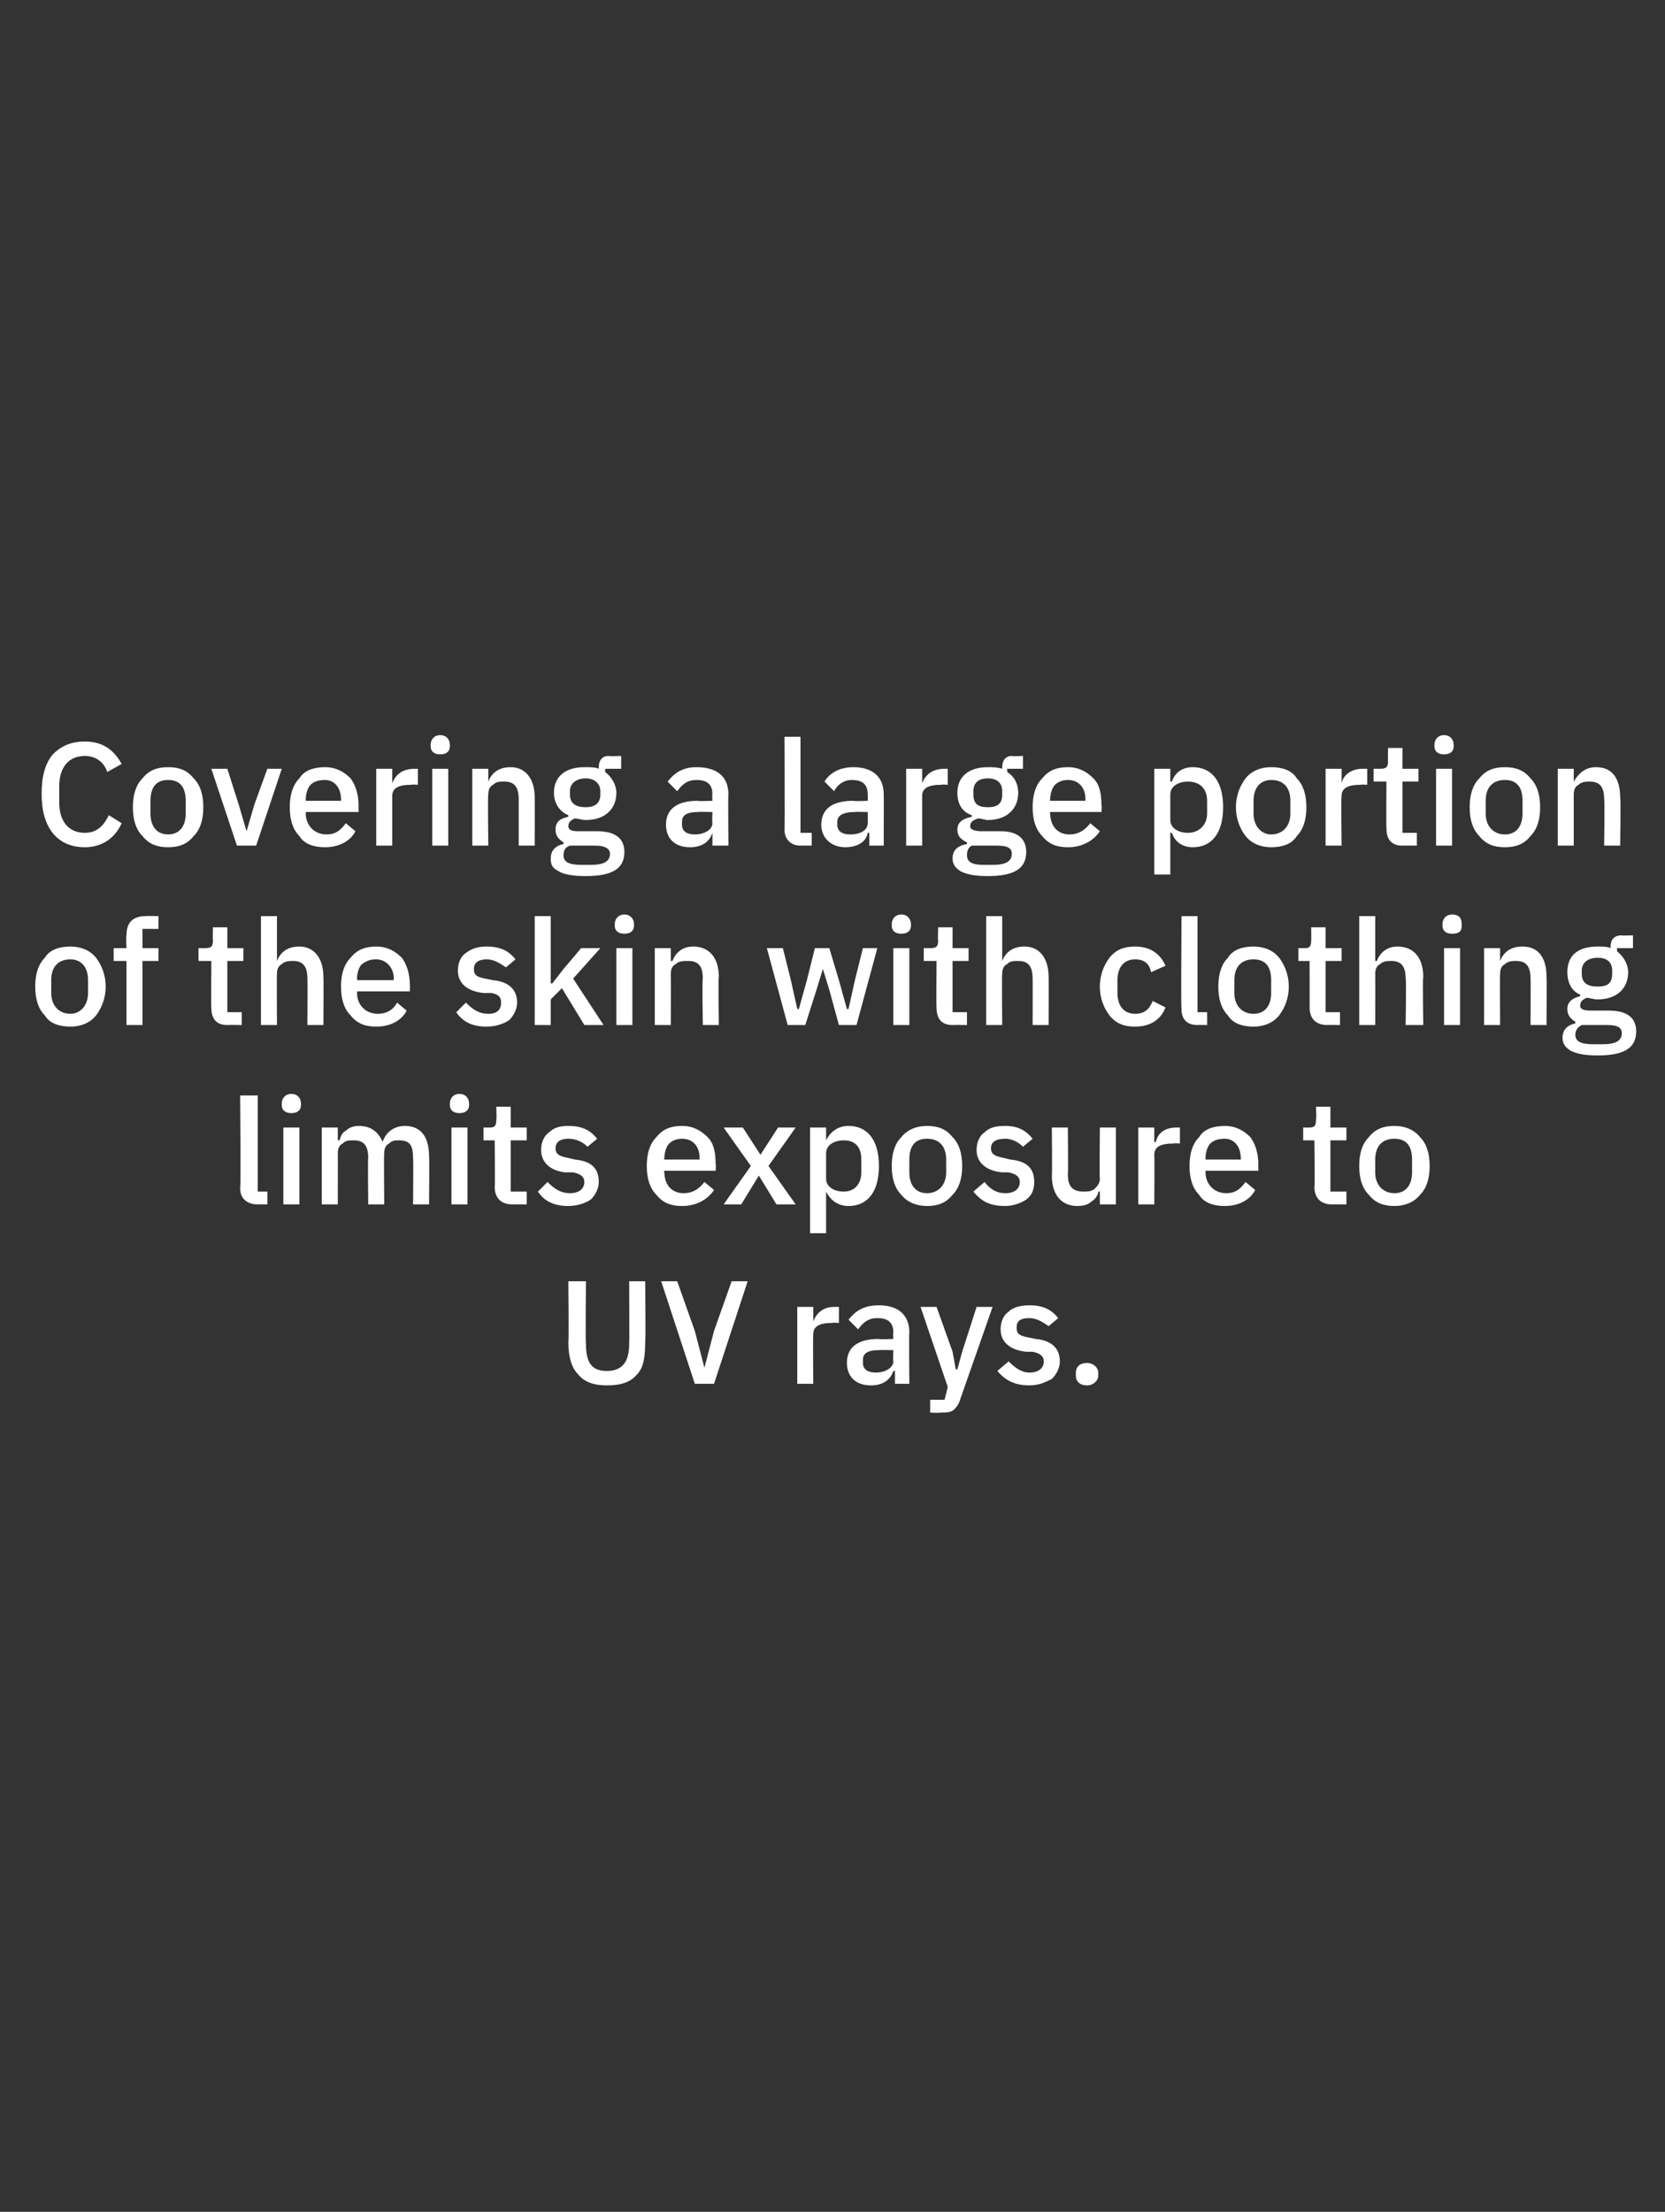
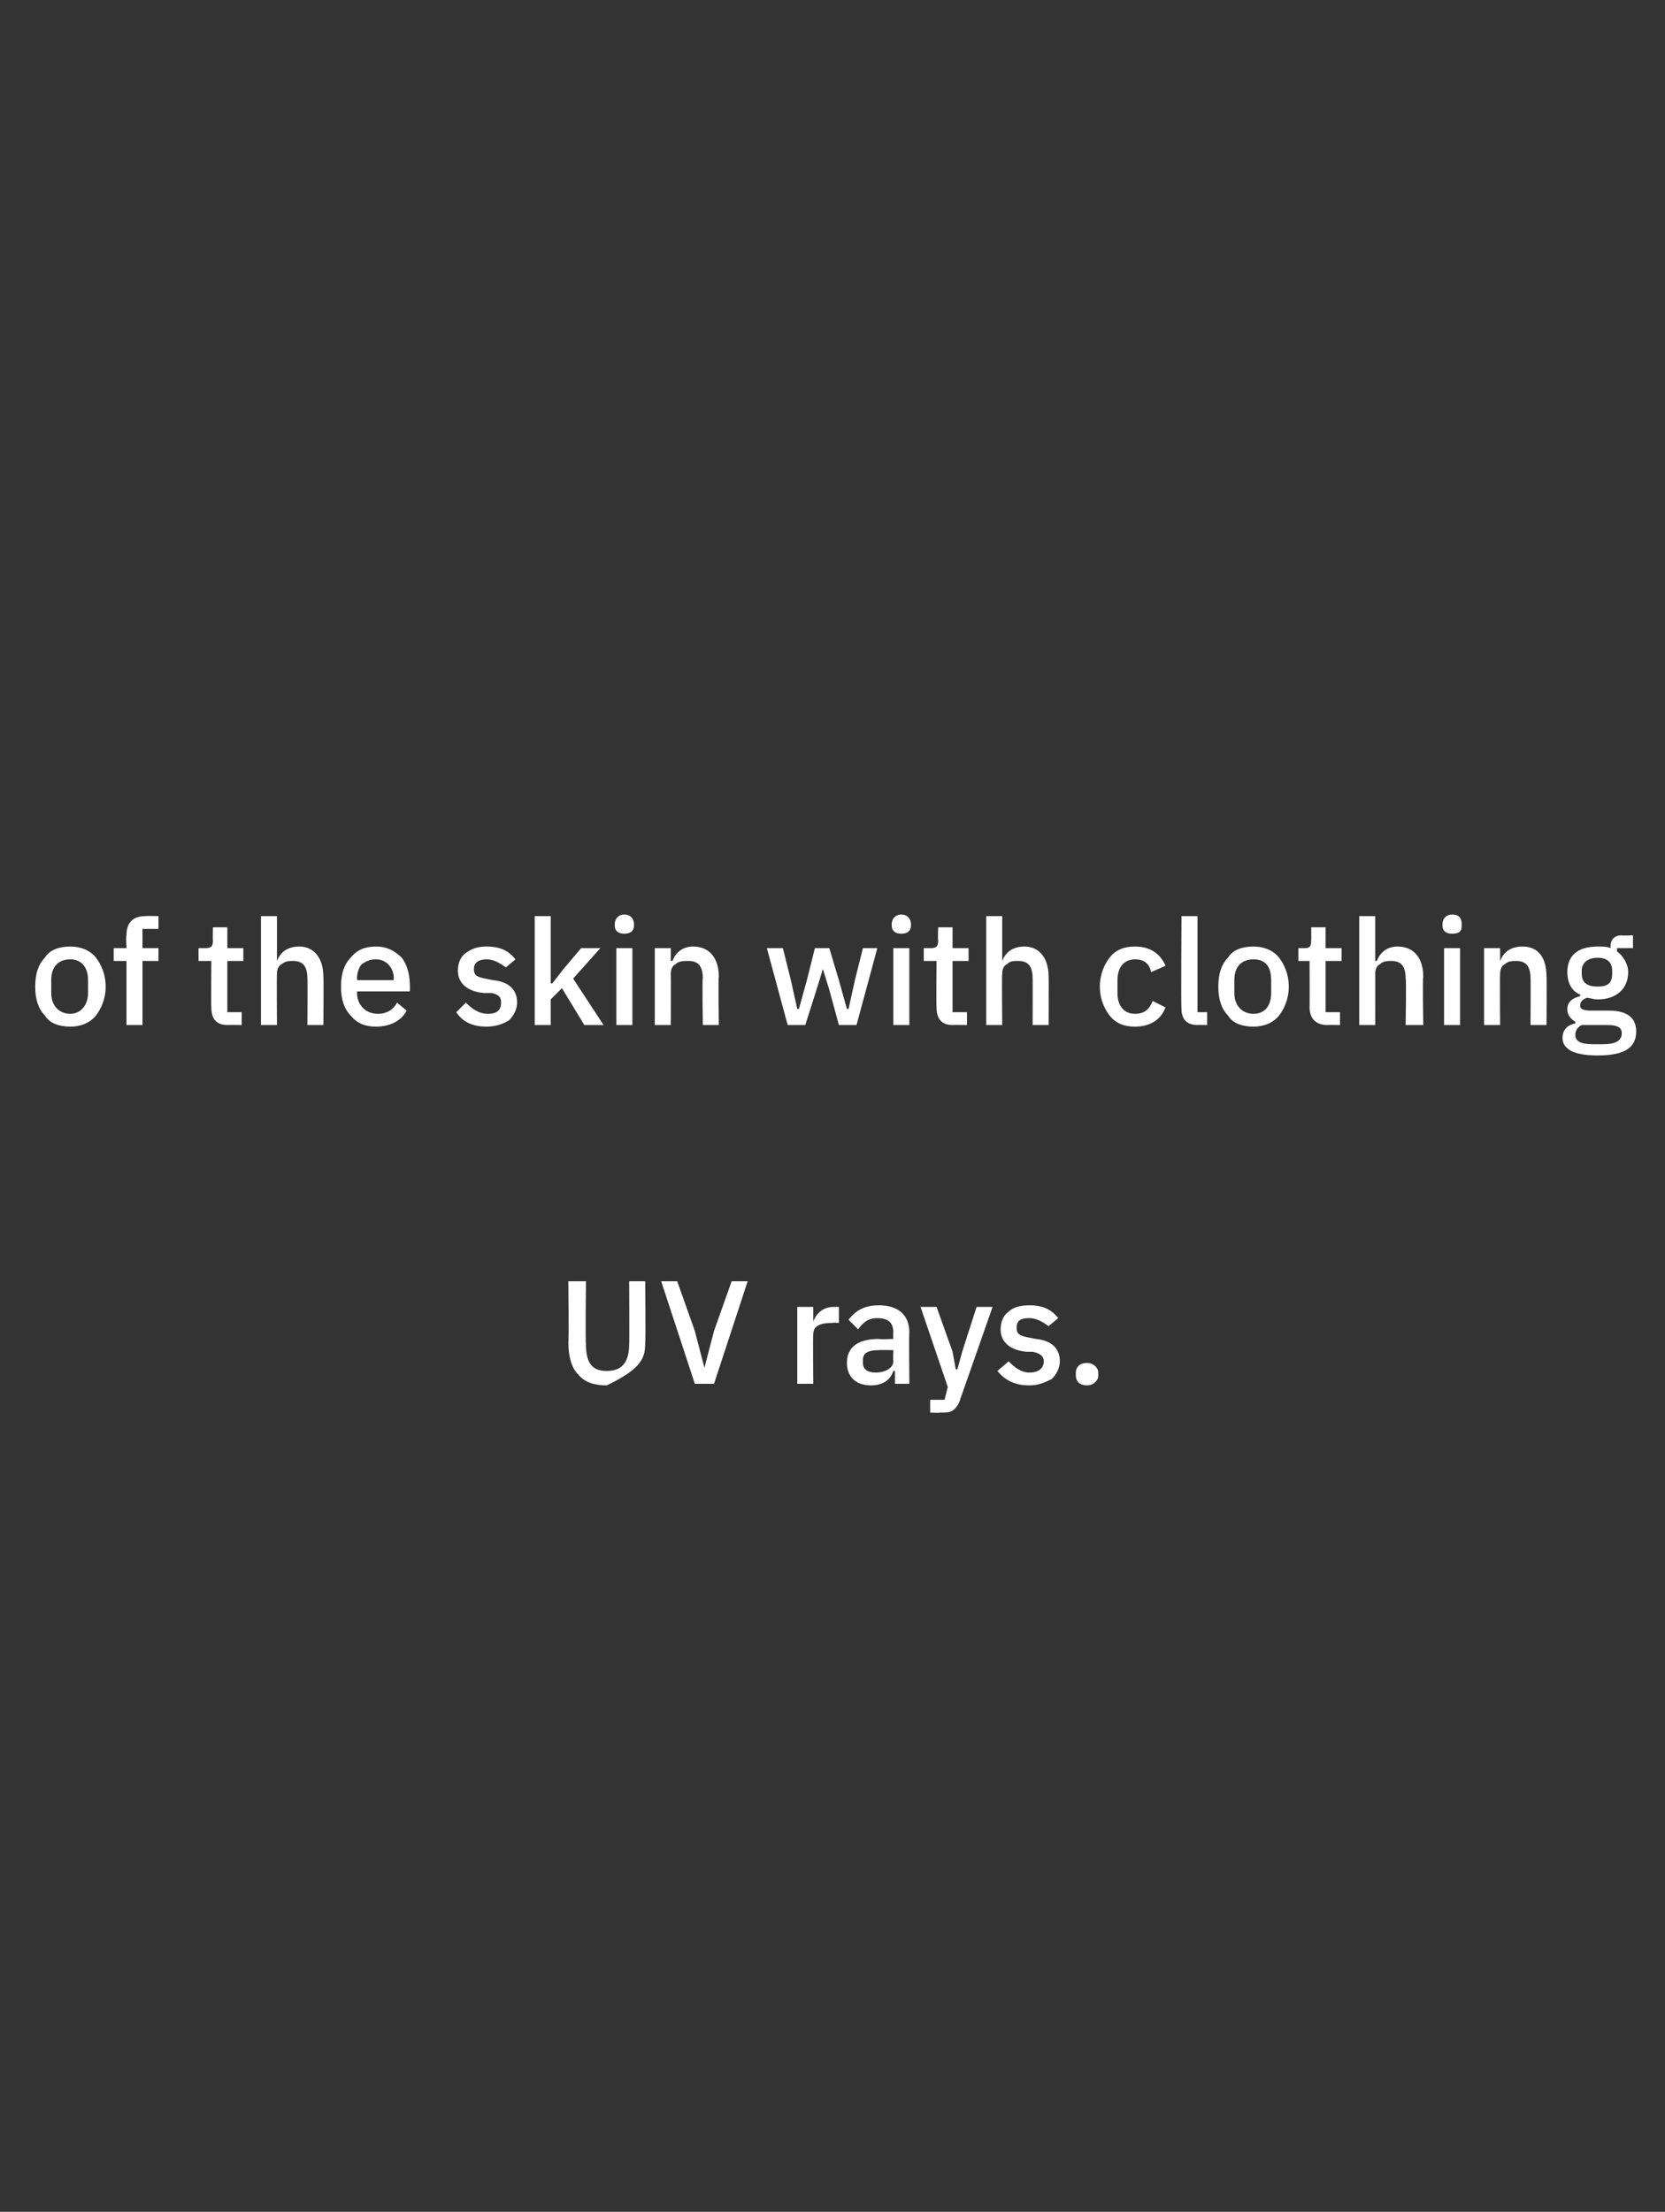
<svg xmlns="http://www.w3.org/2000/svg" version="1.1" width="104px" height="138.1px" viewBox="0 0 104 138.1">
  <rect x="0" y="0" width="104" height="138.1" fill="#333333" stroke="none" />
  <desc>Covering a large portion of the skin with clothing limits exposure to UV rays.</desc>
  <defs />
  <g id="Polygon193156">
-     <path d="M 35.5 80 C 35.5 80 35.54 83.76 35.5 83.8 C 35.5 84.7 35.7 85.4 36.1 85.8 C 36.5 86.3 37.1 86.5 37.9 86.5 C 38.8 86.5 39.4 86.3 39.8 85.8 C 40.2 85.4 40.3 84.7 40.3 83.8 C 40.34 83.76 40.3 80 40.3 80 L 39.3 80 C 39.3 80 39.32 83.92 39.3 83.9 C 39.3 85 38.9 85.6 37.9 85.6 C 36.9 85.6 36.6 85 36.6 83.9 C 36.56 83.92 36.6 80 36.6 80 L 35.5 80 Z M 44.6 86.4 L 46.7 80 L 45.7 80 L 44.6 83.1 L 44 85.4 L 44 85.4 L 43.4 83.1 L 42.3 80 L 41.3 80 L 43.4 86.4 L 44.6 86.4 Z M 50.8 86.4 C 50.8 86.4 50.77 83.33 50.8 83.3 C 50.8 82.8 51.2 82.6 52 82.6 C 52 82.57 52.4 82.6 52.4 82.6 L 52.4 81.6 C 52.4 81.6 52.13 81.6 52.1 81.6 C 51.4 81.6 51 82 50.8 82.5 C 50.81 82.52 50.8 82.5 50.8 82.5 L 50.8 81.6 L 49.8 81.6 L 49.8 86.4 L 50.8 86.4 Z M 56.8 83.2 C 56.77 83.17 56.8 86.4 56.8 86.4 L 55.9 86.4 L 55.9 85.6 C 55.9 85.6 55.81 85.59 55.8 85.6 C 55.6 86.2 55.1 86.5 54.4 86.5 C 53.4 86.5 52.9 85.9 52.9 85.1 C 52.9 84.1 53.6 83.6 54.9 83.6 C 54.91 83.64 55.8 83.6 55.8 83.6 C 55.8 83.6 55.77 83.23 55.8 83.2 C 55.8 82.6 55.5 82.3 54.8 82.3 C 54.2 82.3 53.9 82.6 53.6 83 C 53.6 83 53 82.4 53 82.4 C 53.4 81.9 53.9 81.5 54.9 81.5 C 56.1 81.5 56.8 82.1 56.8 83.2 Z M 55.8 84.3 C 55.8 84.3 54.93 84.28 54.9 84.3 C 54.2 84.3 53.9 84.5 53.9 84.9 C 53.9 84.9 53.9 85.1 53.9 85.1 C 53.9 85.5 54.2 85.7 54.7 85.7 C 55.3 85.7 55.8 85.4 55.8 85 C 55.77 84.97 55.8 84.3 55.8 84.3 Z M 60.1 84.4 L 59.8 85.5 L 59.7 85.5 L 59.5 84.4 L 58.5 81.6 L 57.5 81.6 L 59.2 86.6 L 59 87.4 L 58.1 87.4 L 58.1 88.2 C 58.1 88.2 58.73 88.23 58.7 88.2 C 59.1 88.2 59.4 88.2 59.6 88 C 59.7 87.9 59.9 87.7 60 87.3 C 59.99 87.34 62 81.6 62 81.6 L 61 81.6 L 60.1 84.4 Z M 65.7 86.1 C 66 85.8 66.2 85.4 66.2 85 C 66.2 84.2 65.7 83.7 64.7 83.6 C 64.7 83.6 64.2 83.5 64.2 83.5 C 63.7 83.4 63.5 83.3 63.5 82.9 C 63.5 82.5 63.7 82.3 64.3 82.3 C 64.8 82.3 65.2 82.6 65.5 82.8 C 65.5 82.8 66.1 82.3 66.1 82.3 C 65.7 81.8 65.2 81.5 64.3 81.5 C 63.8 81.5 63.3 81.6 63 81.9 C 62.7 82.1 62.5 82.5 62.5 83 C 62.5 83.8 63.1 84.3 64.1 84.4 C 64.1 84.4 64.5 84.4 64.5 84.4 C 65 84.5 65.2 84.7 65.2 85 C 65.2 85.4 64.9 85.7 64.3 85.7 C 63.8 85.7 63.4 85.4 63 85 C 63 85 62.3 85.6 62.3 85.6 C 62.8 86.2 63.4 86.5 64.3 86.5 C 64.9 86.5 65.3 86.3 65.7 86.1 Z M 68.6 85.9 C 68.6 85.9 68.6 85.7 68.6 85.7 C 68.6 85.4 68.3 85.1 67.9 85.1 C 67.4 85.1 67.2 85.4 67.2 85.7 C 67.2 85.7 67.2 85.9 67.2 85.9 C 67.2 86.2 67.4 86.5 67.9 86.5 C 68.3 86.5 68.6 86.2 68.6 85.9 Z " stroke="none" fill="#fff" />
+     <path d="M 35.5 80 C 35.5 80 35.54 83.76 35.5 83.8 C 35.5 84.7 35.7 85.4 36.1 85.8 C 36.5 86.3 37.1 86.5 37.9 86.5 C 40.2 85.4 40.3 84.7 40.3 83.8 C 40.34 83.76 40.3 80 40.3 80 L 39.3 80 C 39.3 80 39.32 83.92 39.3 83.9 C 39.3 85 38.9 85.6 37.9 85.6 C 36.9 85.6 36.6 85 36.6 83.9 C 36.56 83.92 36.6 80 36.6 80 L 35.5 80 Z M 44.6 86.4 L 46.7 80 L 45.7 80 L 44.6 83.1 L 44 85.4 L 44 85.4 L 43.4 83.1 L 42.3 80 L 41.3 80 L 43.4 86.4 L 44.6 86.4 Z M 50.8 86.4 C 50.8 86.4 50.77 83.33 50.8 83.3 C 50.8 82.8 51.2 82.6 52 82.6 C 52 82.57 52.4 82.6 52.4 82.6 L 52.4 81.6 C 52.4 81.6 52.13 81.6 52.1 81.6 C 51.4 81.6 51 82 50.8 82.5 C 50.81 82.52 50.8 82.5 50.8 82.5 L 50.8 81.6 L 49.8 81.6 L 49.8 86.4 L 50.8 86.4 Z M 56.8 83.2 C 56.77 83.17 56.8 86.4 56.8 86.4 L 55.9 86.4 L 55.9 85.6 C 55.9 85.6 55.81 85.59 55.8 85.6 C 55.6 86.2 55.1 86.5 54.4 86.5 C 53.4 86.5 52.9 85.9 52.9 85.1 C 52.9 84.1 53.6 83.6 54.9 83.6 C 54.91 83.64 55.8 83.6 55.8 83.6 C 55.8 83.6 55.77 83.23 55.8 83.2 C 55.8 82.6 55.5 82.3 54.8 82.3 C 54.2 82.3 53.9 82.6 53.6 83 C 53.6 83 53 82.4 53 82.4 C 53.4 81.9 53.9 81.5 54.9 81.5 C 56.1 81.5 56.8 82.1 56.8 83.2 Z M 55.8 84.3 C 55.8 84.3 54.93 84.28 54.9 84.3 C 54.2 84.3 53.9 84.5 53.9 84.9 C 53.9 84.9 53.9 85.1 53.9 85.1 C 53.9 85.5 54.2 85.7 54.7 85.7 C 55.3 85.7 55.8 85.4 55.8 85 C 55.77 84.97 55.8 84.3 55.8 84.3 Z M 60.1 84.4 L 59.8 85.5 L 59.7 85.5 L 59.5 84.4 L 58.5 81.6 L 57.5 81.6 L 59.2 86.6 L 59 87.4 L 58.1 87.4 L 58.1 88.2 C 58.1 88.2 58.73 88.23 58.7 88.2 C 59.1 88.2 59.4 88.2 59.6 88 C 59.7 87.9 59.9 87.7 60 87.3 C 59.99 87.34 62 81.6 62 81.6 L 61 81.6 L 60.1 84.4 Z M 65.7 86.1 C 66 85.8 66.2 85.4 66.2 85 C 66.2 84.2 65.7 83.7 64.7 83.6 C 64.7 83.6 64.2 83.5 64.2 83.5 C 63.7 83.4 63.5 83.3 63.5 82.9 C 63.5 82.5 63.7 82.3 64.3 82.3 C 64.8 82.3 65.2 82.6 65.5 82.8 C 65.5 82.8 66.1 82.3 66.1 82.3 C 65.7 81.8 65.2 81.5 64.3 81.5 C 63.8 81.5 63.3 81.6 63 81.9 C 62.7 82.1 62.5 82.5 62.5 83 C 62.5 83.8 63.1 84.3 64.1 84.4 C 64.1 84.4 64.5 84.4 64.5 84.4 C 65 84.5 65.2 84.7 65.2 85 C 65.2 85.4 64.9 85.7 64.3 85.7 C 63.8 85.7 63.4 85.4 63 85 C 63 85 62.3 85.6 62.3 85.6 C 62.8 86.2 63.4 86.5 64.3 86.5 C 64.9 86.5 65.3 86.3 65.7 86.1 Z M 68.6 85.9 C 68.6 85.9 68.6 85.7 68.6 85.7 C 68.6 85.4 68.3 85.1 67.9 85.1 C 67.4 85.1 67.2 85.4 67.2 85.7 C 67.2 85.7 67.2 85.9 67.2 85.9 C 67.2 86.2 67.4 86.5 67.9 86.5 C 68.3 86.5 68.6 86.2 68.6 85.9 Z " stroke="none" fill="#fff" />
  </g>
  <g id="Polygon193155">
-     <path d="M 16.7 75.2 L 16.7 74.4 L 16.1 74.4 L 16.1 68.4 L 15 68.4 C 15 68.4 15.05 74.19 15 74.2 C 15 74.8 15.4 75.2 16.1 75.2 C 16.07 75.19 16.7 75.2 16.7 75.2 Z M 18.8 69 C 18.8 69 18.8 68.9 18.8 68.9 C 18.8 68.6 18.6 68.3 18.2 68.3 C 17.8 68.3 17.6 68.6 17.6 68.9 C 17.6 68.9 17.6 69 17.6 69 C 17.6 69.3 17.8 69.5 18.2 69.5 C 18.6 69.5 18.8 69.3 18.8 69 Z M 17.7 75.2 L 18.7 75.2 L 18.7 70.4 L 17.7 70.4 L 17.7 75.2 Z M 21.1 75.2 C 21.1 75.2 21.11 71.98 21.1 72 C 21.1 71.7 21.2 71.5 21.4 71.4 C 21.6 71.2 21.8 71.2 22.1 71.2 C 22.7 71.2 23 71.5 23 72.3 C 22.97 72.27 23 75.2 23 75.2 L 24 75.2 C 24 75.2 23.97 71.98 24 72 C 24 71.7 24.1 71.5 24.3 71.4 C 24.5 71.2 24.7 71.2 24.9 71.2 C 25.6 71.2 25.8 71.5 25.8 72.3 C 25.83 72.27 25.8 75.2 25.8 75.2 L 26.8 75.2 C 26.8 75.2 26.83 72.15 26.8 72.2 C 26.8 71 26.3 70.3 25.3 70.3 C 24.6 70.3 24.1 70.7 23.9 71.3 C 23.9 71.3 23.9 71.3 23.9 71.3 C 23.6 70.6 23.1 70.3 22.4 70.3 C 22.1 70.3 21.8 70.4 21.6 70.6 C 21.4 70.7 21.3 70.9 21.2 71.2 C 21.16 71.2 21.1 71.2 21.1 71.2 L 21.1 70.4 L 20.1 70.4 L 20.1 75.2 L 21.1 75.2 Z M 29.3 69 C 29.3 69 29.3 68.9 29.3 68.9 C 29.3 68.6 29.1 68.3 28.7 68.3 C 28.3 68.3 28.1 68.6 28.1 68.9 C 28.1 68.9 28.1 69 28.1 69 C 28.1 69.3 28.3 69.5 28.7 69.5 C 29.1 69.5 29.3 69.3 29.3 69 Z M 28.2 75.2 L 29.2 75.2 L 29.2 70.4 L 28.2 70.4 L 28.2 75.2 Z M 32.9 75.2 L 32.9 74.4 L 31.9 74.4 L 31.9 71.2 L 32.9 71.2 L 32.9 70.4 L 31.9 70.4 L 31.9 69.1 L 31 69.1 C 31 69.1 31.03 69.93 31 69.9 C 31 70.3 30.9 70.4 30.6 70.4 C 30.59 70.4 30.2 70.4 30.2 70.4 L 30.2 71.2 L 30.9 71.2 C 30.9 71.2 30.93 74.15 30.9 74.1 C 30.9 74.8 31.3 75.2 32 75.2 C 31.99 75.19 32.9 75.2 32.9 75.2 Z M 36.9 74.9 C 37.2 74.6 37.4 74.2 37.4 73.8 C 37.4 73 37 72.5 35.9 72.4 C 35.9 72.4 35.5 72.3 35.5 72.3 C 35 72.2 34.7 72.1 34.7 71.7 C 34.7 71.3 35 71.1 35.5 71.1 C 36.1 71.1 36.5 71.4 36.7 71.6 C 36.7 71.6 37.3 71.1 37.3 71.1 C 36.9 70.6 36.4 70.3 35.5 70.3 C 35 70.3 34.6 70.4 34.3 70.7 C 34 70.9 33.8 71.3 33.8 71.8 C 33.8 72.6 34.4 73.1 35.3 73.2 C 35.3 73.2 35.8 73.2 35.8 73.2 C 36.3 73.3 36.5 73.5 36.5 73.8 C 36.5 74.2 36.2 74.5 35.6 74.5 C 35 74.5 34.6 74.2 34.2 73.8 C 34.2 73.8 33.6 74.4 33.6 74.4 C 34 75 34.6 75.3 35.5 75.3 C 36.1 75.3 36.6 75.1 36.9 74.9 Z M 44.6 74.3 C 44.6 74.3 44 73.8 44 73.8 C 43.7 74.2 43.3 74.5 42.7 74.5 C 41.9 74.5 41.5 73.9 41.5 73.2 C 41.45 73.21 41.5 73.1 41.5 73.1 L 44.7 73.1 C 44.7 73.1 44.74 72.68 44.7 72.7 C 44.7 72 44.6 71.4 44.2 71 C 43.8 70.6 43.3 70.3 42.6 70.3 C 41.9 70.3 41.4 70.5 41 71 C 40.6 71.4 40.4 72 40.4 72.8 C 40.4 73.6 40.6 74.2 41 74.6 C 41.4 75.1 41.9 75.3 42.6 75.3 C 43.5 75.3 44.2 74.9 44.6 74.3 Z M 43.7 72.3 C 43.68 72.3 43.7 72.4 43.7 72.4 L 41.5 72.4 C 41.5 72.4 41.45 72.33 41.5 72.3 C 41.5 72 41.6 71.6 41.8 71.4 C 42 71.2 42.3 71.1 42.6 71.1 C 43.3 71.1 43.7 71.6 43.7 72.3 Z M 46.3 75.2 L 47.4 73.4 L 47.4 73.4 L 48.5 75.2 L 49.7 75.2 L 48 72.8 L 49.7 70.4 L 48.6 70.4 L 47.5 72.1 L 47.5 72.1 L 46.4 70.4 L 45.2 70.4 L 46.9 72.8 L 45.2 75.2 L 46.3 75.2 Z M 50.6 77 L 51.6 77 L 51.6 74.4 C 51.6 74.4 51.65 74.4 51.6 74.4 C 51.9 75 52.4 75.3 53 75.3 C 54.2 75.3 54.9 74.4 54.9 72.8 C 54.9 71.2 54.2 70.3 53 70.3 C 52.4 70.3 51.9 70.6 51.6 71.2 C 51.65 71.2 51.6 71.2 51.6 71.2 L 51.6 70.4 L 50.6 70.4 L 50.6 77 Z M 51.6 73.6 C 51.6 73.6 51.6 72 51.6 72 C 51.6 71.5 52.1 71.2 52.7 71.2 C 53.4 71.2 53.8 71.6 53.8 72.4 C 53.8 72.4 53.8 73.2 53.8 73.2 C 53.8 73.9 53.4 74.4 52.7 74.4 C 52.1 74.4 51.6 74.1 51.6 73.6 Z M 59.5 74.6 C 59.9 74.2 60.1 73.6 60.1 72.8 C 60.1 72 59.9 71.4 59.5 71 C 59.1 70.5 58.6 70.3 57.9 70.3 C 57.3 70.3 56.7 70.5 56.3 71 C 55.9 71.4 55.7 72 55.7 72.8 C 55.7 73.6 55.9 74.2 56.3 74.6 C 56.7 75.1 57.3 75.3 57.9 75.3 C 58.6 75.3 59.1 75.1 59.5 74.6 Z M 56.8 73.2 C 56.8 73.2 56.8 72.4 56.8 72.4 C 56.8 71.5 57.2 71.1 57.9 71.1 C 58.6 71.1 59.1 71.5 59.1 72.4 C 59.1 72.4 59.1 73.2 59.1 73.2 C 59.1 74 58.6 74.5 57.9 74.5 C 57.2 74.5 56.8 74 56.8 73.2 Z M 64.1 74.9 C 64.5 74.6 64.6 74.2 64.6 73.8 C 64.6 73 64.2 72.5 63.1 72.4 C 63.1 72.4 62.7 72.3 62.7 72.3 C 62.2 72.2 61.9 72.1 61.9 71.7 C 61.9 71.3 62.2 71.1 62.8 71.1 C 63.3 71.1 63.7 71.4 63.9 71.6 C 63.9 71.6 64.5 71.1 64.5 71.1 C 64.1 70.6 63.6 70.3 62.8 70.3 C 62.2 70.3 61.8 70.4 61.5 70.7 C 61.2 70.9 61 71.3 61 71.8 C 61 72.6 61.6 73.1 62.6 73.2 C 62.6 73.2 63 73.2 63 73.2 C 63.5 73.3 63.7 73.5 63.7 73.8 C 63.7 74.2 63.4 74.5 62.8 74.5 C 62.2 74.5 61.8 74.2 61.5 73.8 C 61.5 73.8 60.8 74.4 60.8 74.4 C 61.3 75 61.8 75.3 62.8 75.3 C 63.3 75.3 63.8 75.1 64.1 74.9 Z M 68.7 75.2 L 69.7 75.2 L 69.7 70.4 L 68.7 70.4 C 68.7 70.4 68.67 73.61 68.7 73.6 C 68.7 73.9 68.5 74.1 68.4 74.2 C 68.2 74.4 67.9 74.4 67.7 74.4 C 67 74.4 66.7 74.1 66.7 73.3 C 66.73 73.32 66.7 70.4 66.7 70.4 L 65.7 70.4 C 65.7 70.4 65.73 73.45 65.7 73.4 C 65.7 74.6 66.3 75.3 67.3 75.3 C 67.7 75.3 68 75.2 68.2 75 C 68.4 74.9 68.6 74.6 68.6 74.4 C 68.64 74.4 68.7 74.4 68.7 74.4 L 68.7 75.2 Z M 72.1 75.2 C 72.1 75.2 72.12 72.13 72.1 72.1 C 72.1 71.6 72.5 71.4 73.3 71.4 C 73.35 71.37 73.7 71.4 73.7 71.4 L 73.7 70.4 C 73.7 70.4 73.48 70.4 73.5 70.4 C 72.7 70.4 72.3 70.8 72.2 71.3 C 72.16 71.32 72.1 71.3 72.1 71.3 L 72.1 70.4 L 71.1 70.4 L 71.1 75.2 L 72.1 75.2 Z M 78.4 74.3 C 78.4 74.3 77.8 73.8 77.8 73.8 C 77.5 74.2 77.2 74.5 76.6 74.5 C 75.8 74.5 75.3 73.9 75.3 73.2 C 75.31 73.21 75.3 73.1 75.3 73.1 L 78.6 73.1 C 78.6 73.1 78.59 72.68 78.6 72.7 C 78.6 72 78.4 71.4 78.1 71 C 77.7 70.6 77.2 70.3 76.5 70.3 C 75.8 70.3 75.2 70.5 74.9 71 C 74.5 71.4 74.3 72 74.3 72.8 C 74.3 73.6 74.5 74.2 74.9 74.6 C 75.2 75.1 75.8 75.3 76.5 75.3 C 77.4 75.3 78.1 74.9 78.4 74.3 Z M 77.5 72.3 C 77.53 72.3 77.5 72.4 77.5 72.4 L 75.3 72.4 C 75.3 72.4 75.31 72.33 75.3 72.3 C 75.3 72 75.4 71.6 75.6 71.4 C 75.8 71.2 76.1 71.1 76.5 71.1 C 77.1 71.1 77.5 71.6 77.5 72.3 Z M 84.1 75.2 L 84.1 74.4 L 83.1 74.4 L 83.1 71.2 L 84.1 71.2 L 84.1 70.4 L 83.1 70.4 L 83.1 69.1 L 82.2 69.1 C 82.2 69.1 82.24 69.93 82.2 69.9 C 82.2 70.3 82.1 70.4 81.8 70.4 C 81.8 70.4 81.4 70.4 81.4 70.4 L 81.4 71.2 L 82.1 71.2 C 82.1 71.2 82.14 74.15 82.1 74.1 C 82.1 74.8 82.5 75.2 83.2 75.2 C 83.2 75.19 84.1 75.2 84.1 75.2 Z M 88.7 74.6 C 89.1 74.2 89.3 73.6 89.3 72.8 C 89.3 72 89.1 71.4 88.7 71 C 88.3 70.5 87.7 70.3 87.1 70.3 C 86.4 70.3 85.9 70.5 85.5 71 C 85.1 71.4 84.9 72 84.9 72.8 C 84.9 73.6 85.1 74.2 85.5 74.6 C 85.9 75.1 86.4 75.3 87.1 75.3 C 87.7 75.3 88.3 75.1 88.7 74.6 Z M 85.9 73.2 C 85.9 73.2 85.9 72.4 85.9 72.4 C 85.9 71.5 86.4 71.1 87.1 71.1 C 87.8 71.1 88.2 71.5 88.2 72.4 C 88.2 72.4 88.2 73.2 88.2 73.2 C 88.2 74 87.8 74.5 87.1 74.5 C 86.4 74.5 85.9 74 85.9 73.2 Z " stroke="none" fill="#fff" />
-   </g>
+     </g>
  <g id="Polygon193154">
    <path d="M 6 63.4 C 6.3 63 6.6 62.4 6.6 61.6 C 6.6 60.8 6.3 60.2 6 59.8 C 5.6 59.3 5 59.1 4.4 59.1 C 3.7 59.1 3.1 59.3 2.8 59.8 C 2.4 60.2 2.2 60.8 2.2 61.6 C 2.2 62.4 2.4 63 2.8 63.4 C 3.1 63.9 3.7 64.1 4.4 64.1 C 5 64.1 5.6 63.9 6 63.4 Z M 3.2 62 C 3.2 62 3.2 61.2 3.2 61.2 C 3.2 60.3 3.7 59.9 4.4 59.9 C 5 59.9 5.5 60.3 5.5 61.2 C 5.5 61.2 5.5 62 5.5 62 C 5.5 62.8 5 63.3 4.4 63.3 C 3.7 63.3 3.2 62.8 3.2 62 Z M 7.9 64 L 8.9 64 L 8.9 60 L 9.9 60 L 9.9 59.2 L 8.9 59.2 L 8.9 58 L 9.9 58 L 9.9 57.2 C 9.9 57.2 9.08 57.18 9.1 57.2 C 8.3 57.2 7.9 57.6 7.9 58.4 C 7.86 58.41 7.9 59.2 7.9 59.2 L 7.1 59.2 L 7.1 60 L 7.9 60 L 7.9 64 Z M 15.1 64 L 15.1 63.2 L 14.2 63.2 L 14.2 60 L 15.2 60 L 15.2 59.2 L 14.2 59.2 L 14.2 57.9 L 13.3 57.9 C 13.3 57.9 13.28 58.73 13.3 58.7 C 13.3 59.1 13.2 59.2 12.8 59.2 C 12.84 59.2 12.4 59.2 12.4 59.2 L 12.4 60 L 13.2 60 C 13.2 60 13.18 62.95 13.2 62.9 C 13.2 63.6 13.5 64 14.2 64 C 14.24 63.99 15.1 64 15.1 64 Z M 16.3 64 L 17.3 64 C 17.3 64 17.28 60.78 17.3 60.8 C 17.3 60.5 17.4 60.3 17.6 60.2 C 17.8 60 18.1 60 18.3 60 C 18.9 60 19.2 60.3 19.2 61.1 C 19.22 61.07 19.2 64 19.2 64 L 20.2 64 C 20.2 64 20.22 60.95 20.2 61 C 20.2 59.8 19.6 59.1 18.7 59.1 C 17.9 59.1 17.5 59.5 17.3 60 C 17.32 60 17.3 60 17.3 60 L 17.3 57.2 L 16.3 57.2 L 16.3 64 Z M 25.4 63.1 C 25.4 63.1 24.8 62.6 24.8 62.6 C 24.6 63 24.2 63.3 23.6 63.3 C 22.8 63.3 22.3 62.7 22.3 62 C 22.33 62.01 22.3 61.9 22.3 61.9 L 25.6 61.9 C 25.6 61.9 25.61 61.48 25.6 61.5 C 25.6 60.8 25.4 60.2 25.1 59.8 C 24.7 59.4 24.2 59.1 23.5 59.1 C 22.8 59.1 22.3 59.3 21.9 59.8 C 21.5 60.2 21.3 60.8 21.3 61.6 C 21.3 62.4 21.5 63 21.9 63.4 C 22.3 63.9 22.8 64.1 23.5 64.1 C 24.4 64.1 25.1 63.7 25.4 63.1 Z M 24.6 61.1 C 24.55 61.1 24.6 61.2 24.6 61.2 L 22.3 61.2 C 22.3 61.2 22.33 61.13 22.3 61.1 C 22.3 60.8 22.4 60.4 22.6 60.2 C 22.9 60 23.1 59.9 23.5 59.9 C 24.1 59.9 24.6 60.4 24.6 61.1 Z M 31.8 63.7 C 32.1 63.4 32.3 63 32.3 62.6 C 32.3 61.8 31.8 61.3 30.8 61.2 C 30.8 61.2 30.3 61.1 30.3 61.1 C 29.8 61 29.6 60.9 29.6 60.5 C 29.6 60.1 29.9 59.9 30.4 59.9 C 30.9 59.9 31.3 60.2 31.6 60.4 C 31.6 60.4 32.2 59.9 32.2 59.9 C 31.8 59.4 31.3 59.1 30.4 59.1 C 29.9 59.1 29.5 59.2 29.1 59.5 C 28.8 59.7 28.6 60.1 28.6 60.6 C 28.6 61.4 29.2 61.9 30.2 62 C 30.2 62 30.7 62 30.7 62 C 31.2 62.1 31.3 62.3 31.3 62.6 C 31.3 63 31.1 63.3 30.5 63.3 C 29.9 63.3 29.5 63 29.1 62.6 C 29.1 62.6 28.5 63.2 28.5 63.2 C 28.9 63.8 29.5 64.1 30.4 64.1 C 31 64.1 31.5 63.9 31.8 63.7 Z M 33.4 64 L 34.4 64 L 34.4 62.4 L 35.1 61.7 L 36.5 64 L 37.7 64 L 35.8 61.1 L 37.5 59.2 L 36.3 59.2 L 35.2 60.5 L 34.5 61.4 L 34.4 61.4 L 34.4 57.2 L 33.4 57.2 L 33.4 64 Z M 39.6 57.8 C 39.6 57.8 39.6 57.7 39.6 57.7 C 39.6 57.4 39.4 57.1 39 57.1 C 38.6 57.1 38.4 57.4 38.4 57.7 C 38.4 57.7 38.4 57.8 38.4 57.8 C 38.4 58.1 38.6 58.3 39 58.3 C 39.4 58.3 39.6 58.1 39.6 57.8 Z M 38.5 64 L 39.5 64 L 39.5 59.2 L 38.5 59.2 L 38.5 64 Z M 41.9 64 C 41.9 64 41.91 60.79 41.9 60.8 C 41.9 60.5 42 60.3 42.2 60.2 C 42.4 60 42.7 60 43 60 C 43.6 60 43.9 60.3 43.9 61.1 C 43.85 61.08 43.9 64 43.9 64 L 44.9 64 C 44.9 64 44.86 60.95 44.9 61 C 44.9 59.8 44.3 59.1 43.3 59.1 C 42.6 59.1 42.2 59.5 42 60 C 41.96 60 41.9 60 41.9 60 L 41.9 59.2 L 40.9 59.2 L 40.9 64 L 41.9 64 Z M 49.2 64 L 50.3 64 L 51 61.8 L 51.4 60.5 L 51.4 60.5 L 51.8 61.8 L 52.4 64 L 53.5 64 L 54.8 59.2 L 53.9 59.2 L 53.4 61.2 L 53 63 L 52.9 63 L 52.4 61.2 L 51.8 59.2 L 50.9 59.2 L 50.4 61.2 L 49.9 63 L 49.8 63 L 49.4 61.2 L 48.9 59.2 L 47.9 59.2 L 49.2 64 Z M 56.9 57.8 C 56.9 57.8 56.9 57.7 56.9 57.7 C 56.9 57.4 56.7 57.1 56.3 57.1 C 55.9 57.1 55.7 57.4 55.7 57.7 C 55.7 57.7 55.7 57.8 55.7 57.8 C 55.7 58.1 55.9 58.3 56.3 58.3 C 56.7 58.3 56.9 58.1 56.9 57.8 Z M 55.8 64 L 56.8 64 L 56.8 59.2 L 55.8 59.2 L 55.8 64 Z M 60.4 64 L 60.4 63.2 L 59.5 63.2 L 59.5 60 L 60.5 60 L 60.5 59.2 L 59.5 59.2 L 59.5 57.9 L 58.6 57.9 C 58.6 57.9 58.57 58.73 58.6 58.7 C 58.6 59.1 58.5 59.2 58.1 59.2 C 58.13 59.2 57.7 59.2 57.7 59.2 L 57.7 60 L 58.5 60 C 58.5 60 58.47 62.95 58.5 62.9 C 58.5 63.6 58.8 64 59.5 64 C 59.53 63.99 60.4 64 60.4 64 Z M 61.6 64 L 62.6 64 C 62.6 64 62.57 60.78 62.6 60.8 C 62.6 60.5 62.7 60.3 62.9 60.2 C 63.1 60 63.3 60 63.6 60 C 64.2 60 64.5 60.3 64.5 61.1 C 64.51 61.07 64.5 64 64.5 64 L 65.5 64 C 65.5 64 65.51 60.95 65.5 61 C 65.5 59.8 64.9 59.1 64 59.1 C 63.2 59.1 62.8 59.5 62.6 60 C 62.61 60 62.6 60 62.6 60 L 62.6 57.2 L 61.6 57.2 L 61.6 64 Z M 72.8 62.9 C 72.8 62.9 72 62.5 72 62.5 C 71.8 63 71.5 63.3 70.9 63.3 C 70.2 63.3 69.8 62.8 69.8 62 C 69.8 62 69.8 61.2 69.8 61.2 C 69.8 60.4 70.2 59.9 70.9 59.9 C 71.5 59.9 71.8 60.2 71.9 60.7 C 71.9 60.7 72.8 60.3 72.8 60.3 C 72.5 59.6 71.9 59.1 70.9 59.1 C 70.2 59.1 69.7 59.3 69.3 59.8 C 69 60.2 68.7 60.8 68.7 61.6 C 68.7 62.4 69 63 69.3 63.4 C 69.7 63.9 70.2 64.1 70.9 64.1 C 71.8 64.1 72.5 63.7 72.8 62.9 Z M 75.4 64 L 75.4 63.2 L 74.8 63.2 L 74.8 57.2 L 73.8 57.2 C 73.8 57.2 73.76 62.99 73.8 63 C 73.8 63.6 74.1 64 74.8 64 C 74.78 63.99 75.4 64 75.4 64 Z M 79.9 63.4 C 80.2 63 80.5 62.4 80.5 61.6 C 80.5 60.8 80.2 60.2 79.9 59.8 C 79.5 59.3 78.9 59.1 78.3 59.1 C 77.6 59.1 77 59.3 76.7 59.8 C 76.3 60.2 76.1 60.8 76.1 61.6 C 76.1 62.4 76.3 63 76.7 63.4 C 77 63.9 77.6 64.1 78.3 64.1 C 78.9 64.1 79.5 63.9 79.9 63.4 Z M 77.1 62 C 77.1 62 77.1 61.2 77.1 61.2 C 77.1 60.3 77.6 59.9 78.3 59.9 C 79 59.9 79.4 60.3 79.4 61.2 C 79.4 61.2 79.4 62 79.4 62 C 79.4 62.8 79 63.3 78.3 63.3 C 77.6 63.3 77.1 62.8 77.1 62 Z M 83.7 64 L 83.7 63.2 L 82.8 63.2 L 82.8 60 L 83.8 60 L 83.8 59.2 L 82.8 59.2 L 82.8 57.9 L 81.9 57.9 C 81.9 57.9 81.91 58.73 81.9 58.7 C 81.9 59.1 81.8 59.2 81.5 59.2 C 81.47 59.2 81.1 59.2 81.1 59.2 L 81.1 60 L 81.8 60 C 81.8 60 81.81 62.95 81.8 62.9 C 81.8 63.6 82.2 64 82.9 64 C 82.87 63.99 83.7 64 83.7 64 Z M 84.9 64 L 85.9 64 C 85.9 64 85.91 60.78 85.9 60.8 C 85.9 60.5 86 60.3 86.2 60.2 C 86.4 60 86.7 60 86.9 60 C 87.5 60 87.8 60.3 87.8 61.1 C 87.85 61.07 87.8 64 87.8 64 L 88.9 64 C 88.9 64 88.85 60.95 88.9 61 C 88.9 59.8 88.3 59.1 87.3 59.1 C 86.6 59.1 86.2 59.5 86 60 C 85.95 60 85.9 60 85.9 60 L 85.9 57.2 L 84.9 57.2 L 84.9 64 Z M 91.3 57.8 C 91.3 57.8 91.3 57.7 91.3 57.7 C 91.3 57.4 91.2 57.1 90.7 57.1 C 90.3 57.1 90.1 57.4 90.1 57.7 C 90.1 57.7 90.1 57.8 90.1 57.8 C 90.1 58.1 90.3 58.3 90.7 58.3 C 91.2 58.3 91.3 58.1 91.3 57.8 Z M 90.2 64 L 91.2 64 L 91.2 59.2 L 90.2 59.2 L 90.2 64 Z M 93.7 64 C 93.7 64 93.68 60.79 93.7 60.8 C 93.7 60.5 93.8 60.3 94 60.2 C 94.2 60 94.5 60 94.7 60 C 95.3 60 95.6 60.3 95.6 61.1 C 95.62 61.08 95.6 64 95.6 64 L 96.6 64 C 96.6 64 96.62 60.95 96.6 61 C 96.6 59.8 96.1 59.1 95.1 59.1 C 94.3 59.1 93.9 59.5 93.7 60 C 93.73 60 93.7 60 93.7 60 L 93.7 59.2 L 92.7 59.2 L 92.7 64 L 93.7 64 Z M 100.5 63.1 C 100.5 63.1 99.4 63.1 99.4 63.1 C 98.9 63.1 98.7 63 98.7 62.8 C 98.7 62.5 98.9 62.4 99.1 62.3 C 99.3 62.3 99.5 62.4 99.8 62.4 C 101 62.4 101.7 61.7 101.7 60.7 C 101.7 60.2 101.4 59.7 101 59.4 C 101.01 59.43 101 59.2 101 59.2 L 102 59.2 L 102 58.4 C 102 58.4 101.25 58.43 101.3 58.4 C 100.8 58.4 100.6 58.7 100.6 59.1 C 100.6 59.1 100.6 59.2 100.6 59.2 C 100.4 59.1 100.1 59.1 99.8 59.1 C 98.5 59.1 97.9 59.7 97.9 60.7 C 97.9 61.4 98.2 61.9 98.7 62.1 C 98.7 62.1 98.7 62.2 98.7 62.2 C 98.3 62.3 97.9 62.5 97.9 63 C 97.9 63.4 98.1 63.6 98.4 63.8 C 98.4 63.8 98.4 63.9 98.4 63.9 C 97.9 64 97.6 64.3 97.6 64.8 C 97.6 65.2 97.8 65.4 98.1 65.6 C 98.5 65.8 99 65.9 99.8 65.9 C 101.5 65.9 102.2 65.4 102.2 64.4 C 102.2 63.6 101.7 63.1 100.5 63.1 Z M 100.1 65.2 C 100.1 65.2 99.5 65.2 99.5 65.2 C 98.7 65.2 98.4 65 98.4 64.6 C 98.4 64.3 98.6 64.1 98.8 64 C 98.8 64 100.4 64 100.4 64 C 101.1 64 101.3 64.2 101.3 64.5 C 101.3 65 100.9 65.2 100.1 65.2 Z M 98.8 60.8 C 98.8 60.8 98.8 60.6 98.8 60.6 C 98.8 60.1 99.2 59.8 99.8 59.8 C 100.4 59.8 100.7 60.1 100.7 60.6 C 100.7 60.6 100.7 60.8 100.7 60.8 C 100.7 61.4 100.4 61.6 99.8 61.6 C 99.2 61.6 98.8 61.4 98.8 60.8 Z " stroke="none" fill="#fff" />
  </g>
  <g id="Polygon193153">
-     <path d="M 7.6 51.4 C 7.6 51.4 6.8 50.9 6.8 50.9 C 6.5 51.5 6.1 52 5.3 52 C 4.3 52 3.7 51.3 3.7 50.1 C 3.7 50.1 3.7 49.1 3.7 49.1 C 3.7 47.9 4.3 47.2 5.3 47.2 C 6 47.2 6.5 47.6 6.7 48.2 C 6.7 48.2 7.6 47.7 7.6 47.7 C 7.1 46.8 6.4 46.3 5.3 46.3 C 4.4 46.3 3.8 46.6 3.3 47.1 C 2.8 47.7 2.6 48.5 2.6 49.6 C 2.6 51.7 3.6 52.9 5.3 52.9 C 6.4 52.9 7.2 52.3 7.6 51.4 Z M 12.1 52.2 C 12.5 51.8 12.7 51.2 12.7 50.4 C 12.7 49.6 12.5 49 12.1 48.6 C 11.7 48.1 11.2 47.9 10.5 47.9 C 9.8 47.9 9.3 48.1 8.9 48.6 C 8.5 49 8.3 49.6 8.3 50.4 C 8.3 51.2 8.5 51.8 8.9 52.2 C 9.3 52.7 9.8 52.9 10.5 52.9 C 11.2 52.9 11.7 52.7 12.1 52.2 Z M 9.4 50.8 C 9.4 50.8 9.4 50 9.4 50 C 9.4 49.1 9.8 48.7 10.5 48.7 C 11.2 48.7 11.6 49.1 11.6 50 C 11.6 50 11.6 50.8 11.6 50.8 C 11.6 51.6 11.2 52.1 10.5 52.1 C 9.8 52.1 9.4 51.6 9.4 50.8 Z M 16 52.8 L 17.6 48 L 16.7 48 L 15.9 50.2 L 15.4 51.9 L 15.4 51.9 L 14.9 50.2 L 14.2 48 L 13.2 48 L 14.8 52.8 L 16 52.8 Z M 22.2 51.9 C 22.2 51.9 21.6 51.4 21.6 51.4 C 21.3 51.8 21 52.1 20.4 52.1 C 19.6 52.1 19.1 51.5 19.1 50.8 C 19.1 50.81 19.1 50.7 19.1 50.7 L 22.4 50.7 C 22.4 50.7 22.39 50.28 22.4 50.3 C 22.4 49.6 22.2 49 21.9 48.6 C 21.5 48.2 21 47.9 20.3 47.9 C 19.6 47.9 19 48.1 18.7 48.6 C 18.3 49 18.1 49.6 18.1 50.4 C 18.1 51.2 18.3 51.8 18.7 52.2 C 19 52.7 19.6 52.9 20.3 52.9 C 21.2 52.9 21.9 52.5 22.2 51.9 Z M 21.3 49.9 C 21.33 49.9 21.3 50 21.3 50 L 19.1 50 C 19.1 50 19.1 49.93 19.1 49.9 C 19.1 49.6 19.2 49.2 19.4 49 C 19.6 48.8 19.9 48.7 20.3 48.7 C 20.9 48.7 21.3 49.2 21.3 49.9 Z M 24.5 52.8 C 24.5 52.8 24.5 49.73 24.5 49.7 C 24.5 49.2 24.9 49 25.7 49 C 25.73 48.97 26.1 49 26.1 49 L 26.1 48 C 26.1 48 25.86 48 25.9 48 C 25.1 48 24.7 48.4 24.5 48.9 C 24.55 48.92 24.5 48.9 24.5 48.9 L 24.5 48 L 23.5 48 L 23.5 52.8 L 24.5 52.8 Z M 28.1 46.6 C 28.1 46.6 28.1 46.5 28.1 46.5 C 28.1 46.2 27.9 45.9 27.5 45.9 C 27.1 45.9 26.9 46.2 26.9 46.5 C 26.9 46.5 26.9 46.6 26.9 46.6 C 26.9 46.9 27.1 47.1 27.5 47.1 C 27.9 47.1 28.1 46.9 28.1 46.6 Z M 27 52.8 L 28 52.8 L 28 48 L 27 48 L 27 52.8 Z M 30.5 52.8 C 30.5 52.8 30.46 49.59 30.5 49.6 C 30.5 49.3 30.6 49.1 30.8 49 C 31 48.8 31.2 48.8 31.5 48.8 C 32.1 48.8 32.4 49.1 32.4 49.9 C 32.4 49.88 32.4 52.8 32.4 52.8 L 33.4 52.8 C 33.4 52.8 33.41 49.75 33.4 49.8 C 33.4 48.6 32.8 47.9 31.9 47.9 C 31.1 47.9 30.7 48.3 30.5 48.8 C 30.51 48.8 30.5 48.8 30.5 48.8 L 30.5 48 L 29.5 48 L 29.5 52.8 L 30.5 52.8 Z M 37.3 51.9 C 37.3 51.9 36.1 51.9 36.1 51.9 C 35.7 51.9 35.5 51.8 35.5 51.6 C 35.5 51.3 35.7 51.2 35.9 51.1 C 36.1 51.1 36.3 51.2 36.6 51.2 C 37.8 51.2 38.5 50.5 38.5 49.5 C 38.5 49 38.2 48.5 37.8 48.2 C 37.8 48.23 37.8 48 37.8 48 L 38.8 48 L 38.8 47.2 C 38.8 47.2 38.03 47.23 38 47.2 C 37.6 47.2 37.4 47.5 37.4 47.9 C 37.4 47.9 37.4 48 37.4 48 C 37.2 47.9 36.9 47.9 36.5 47.9 C 35.3 47.9 34.6 48.5 34.6 49.5 C 34.6 50.2 35 50.7 35.5 50.9 C 35.5 50.9 35.5 51 35.5 51 C 35 51.1 34.7 51.3 34.7 51.8 C 34.7 52.2 34.9 52.4 35.2 52.6 C 35.2 52.6 35.2 52.7 35.2 52.7 C 34.7 52.8 34.4 53.1 34.4 53.6 C 34.4 54 34.5 54.2 34.9 54.4 C 35.2 54.6 35.8 54.7 36.6 54.7 C 38.3 54.7 39 54.2 39 53.2 C 39 52.4 38.5 51.9 37.3 51.9 Z M 36.9 54 C 36.9 54 36.3 54 36.3 54 C 35.5 54 35.2 53.8 35.2 53.4 C 35.2 53.1 35.3 52.9 35.6 52.8 C 35.6 52.8 37.2 52.8 37.2 52.8 C 37.8 52.8 38.1 53 38.1 53.3 C 38.1 53.8 37.7 54 36.9 54 Z M 35.6 49.6 C 35.6 49.6 35.6 49.4 35.6 49.4 C 35.6 48.9 36 48.6 36.6 48.6 C 37.1 48.6 37.5 48.9 37.5 49.4 C 37.5 49.4 37.5 49.6 37.5 49.6 C 37.5 50.2 37.1 50.4 36.6 50.4 C 36 50.4 35.6 50.2 35.6 49.6 Z M 45.5 49.6 C 45.47 49.57 45.5 52.8 45.5 52.8 L 44.5 52.8 L 44.5 52 C 44.5 52 44.5 51.99 44.5 52 C 44.3 52.6 43.8 52.9 43.1 52.9 C 42.1 52.9 41.6 52.3 41.6 51.5 C 41.6 50.5 42.3 50 43.6 50 C 43.6 50.04 44.5 50 44.5 50 C 44.5 50 44.47 49.63 44.5 49.6 C 44.5 49 44.2 48.7 43.5 48.7 C 42.9 48.7 42.6 49 42.3 49.4 C 42.3 49.4 41.7 48.8 41.7 48.8 C 42.1 48.3 42.6 47.9 43.5 47.9 C 44.8 47.9 45.5 48.5 45.5 49.6 Z M 44.5 50.7 C 44.5 50.7 43.62 50.68 43.6 50.7 C 42.9 50.7 42.6 50.9 42.6 51.3 C 42.6 51.3 42.6 51.5 42.6 51.5 C 42.6 51.9 42.9 52.1 43.4 52.1 C 44 52.1 44.5 51.8 44.5 51.4 C 44.47 51.37 44.5 50.7 44.5 50.7 Z M 50.7 52.8 L 50.7 52 L 50 52 L 50 46 L 49 46 C 49 46 49.03 51.79 49 51.8 C 49 52.4 49.4 52.8 50 52.8 C 50.05 52.79 50.7 52.8 50.7 52.8 Z M 55.2 49.6 C 55.21 49.57 55.2 52.8 55.2 52.8 L 54.3 52.8 L 54.3 52 C 54.3 52 54.24 51.99 54.2 52 C 54.1 52.6 53.5 52.9 52.8 52.9 C 51.9 52.9 51.3 52.3 51.3 51.5 C 51.3 50.5 52 50 53.3 50 C 53.34 50.04 54.2 50 54.2 50 C 54.2 50 54.21 49.63 54.2 49.6 C 54.2 49 53.9 48.7 53.2 48.7 C 52.7 48.7 52.3 49 52.1 49.4 C 52.1 49.4 51.5 48.8 51.5 48.8 C 51.8 48.3 52.4 47.9 53.3 47.9 C 54.5 47.9 55.2 48.5 55.2 49.6 Z M 54.2 50.7 C 54.2 50.7 53.36 50.68 53.4 50.7 C 52.7 50.7 52.3 50.9 52.3 51.3 C 52.3 51.3 52.3 51.5 52.3 51.5 C 52.3 51.9 52.6 52.1 53.1 52.1 C 53.8 52.1 54.2 51.8 54.2 51.4 C 54.21 51.37 54.2 50.7 54.2 50.7 Z M 57.6 52.8 C 57.6 52.8 57.6 49.73 57.6 49.7 C 57.6 49.2 58 49 58.8 49 C 58.84 48.97 59.2 49 59.2 49 L 59.2 48 C 59.2 48 58.96 48 59 48 C 58.2 48 57.8 48.4 57.6 48.9 C 57.65 48.92 57.6 48.9 57.6 48.9 L 57.6 48 L 56.6 48 L 56.6 52.8 L 57.6 52.8 Z M 62.5 51.9 C 62.5 51.9 61.3 51.9 61.3 51.9 C 60.9 51.9 60.6 51.8 60.6 51.6 C 60.6 51.3 60.8 51.2 61.1 51.1 C 61.3 51.1 61.5 51.2 61.7 51.2 C 62.9 51.2 63.6 50.5 63.6 49.5 C 63.6 49 63.4 48.5 62.9 48.2 C 62.95 48.23 62.9 48 62.9 48 L 63.9 48 L 63.9 47.2 C 63.9 47.2 63.19 47.23 63.2 47.2 C 62.8 47.2 62.6 47.5 62.6 47.9 C 62.6 47.9 62.6 48 62.6 48 C 62.3 47.9 62 47.9 61.7 47.9 C 60.5 47.9 59.8 48.5 59.8 49.5 C 59.8 50.2 60.1 50.7 60.7 50.9 C 60.7 50.9 60.7 51 60.7 51 C 60.2 51.1 59.8 51.3 59.8 51.8 C 59.8 52.2 60 52.4 60.4 52.6 C 60.4 52.6 60.4 52.7 60.4 52.7 C 59.8 52.8 59.5 53.1 59.5 53.6 C 59.5 54 59.7 54.2 60 54.4 C 60.4 54.6 60.9 54.7 61.7 54.7 C 63.4 54.7 64.1 54.2 64.1 53.2 C 64.1 52.4 63.6 51.9 62.5 51.9 Z M 62 54 C 62 54 61.4 54 61.4 54 C 60.7 54 60.4 53.8 60.4 53.4 C 60.4 53.1 60.5 52.9 60.7 52.8 C 60.7 52.8 62.3 52.8 62.3 52.8 C 63 52.8 63.2 53 63.2 53.3 C 63.2 53.8 62.8 54 62 54 Z M 60.8 49.6 C 60.8 49.6 60.8 49.4 60.8 49.4 C 60.8 48.9 61.1 48.6 61.7 48.6 C 62.3 48.6 62.6 48.9 62.6 49.4 C 62.6 49.4 62.6 49.6 62.6 49.6 C 62.6 50.2 62.3 50.4 61.7 50.4 C 61.1 50.4 60.8 50.2 60.8 49.6 Z M 68.7 51.9 C 68.7 51.9 68.1 51.4 68.1 51.4 C 67.8 51.8 67.4 52.1 66.8 52.1 C 66 52.1 65.6 51.5 65.6 50.8 C 65.55 50.81 65.6 50.7 65.6 50.7 L 68.8 50.7 C 68.8 50.7 68.84 50.28 68.8 50.3 C 68.8 49.6 68.7 49 68.3 48.6 C 67.9 48.2 67.4 47.9 66.7 47.9 C 66 47.9 65.5 48.1 65.1 48.6 C 64.7 49 64.5 49.6 64.5 50.4 C 64.5 51.2 64.7 51.8 65.1 52.2 C 65.5 52.7 66 52.9 66.7 52.9 C 67.6 52.9 68.3 52.5 68.7 51.9 Z M 67.8 49.9 C 67.78 49.9 67.8 50 67.8 50 L 65.6 50 C 65.6 50 65.55 49.93 65.6 49.9 C 65.6 49.6 65.7 49.2 65.9 49 C 66.1 48.8 66.4 48.7 66.7 48.7 C 67.4 48.7 67.8 49.2 67.8 49.9 Z M 72.1 54.6 L 73.1 54.6 L 73.1 52 C 73.1 52 73.17 52 73.2 52 C 73.4 52.6 73.9 52.9 74.5 52.9 C 75.7 52.9 76.4 52 76.4 50.4 C 76.4 48.8 75.7 47.9 74.5 47.9 C 73.9 47.9 73.4 48.2 73.2 48.8 C 73.17 48.8 73.1 48.8 73.1 48.8 L 73.1 48 L 72.1 48 L 72.1 54.6 Z M 73.1 51.2 C 73.1 51.2 73.1 49.6 73.1 49.6 C 73.1 49.1 73.6 48.8 74.2 48.8 C 74.9 48.8 75.4 49.2 75.4 50 C 75.4 50 75.4 50.8 75.4 50.8 C 75.4 51.5 74.9 52 74.2 52 C 73.6 52 73.1 51.7 73.1 51.2 Z M 81 52.2 C 81.4 51.8 81.6 51.2 81.6 50.4 C 81.6 49.6 81.4 49 81 48.6 C 80.7 48.1 80.1 47.9 79.4 47.9 C 78.8 47.9 78.2 48.1 77.8 48.6 C 77.5 49 77.2 49.6 77.2 50.4 C 77.2 51.2 77.5 51.8 77.8 52.2 C 78.2 52.7 78.8 52.9 79.4 52.9 C 80.1 52.9 80.7 52.7 81 52.2 Z M 78.3 50.8 C 78.3 50.8 78.3 50 78.3 50 C 78.3 49.1 78.8 48.7 79.4 48.7 C 80.1 48.7 80.6 49.1 80.6 50 C 80.6 50 80.6 50.8 80.6 50.8 C 80.6 51.6 80.1 52.1 79.4 52.1 C 78.8 52.1 78.3 51.6 78.3 50.8 Z M 83.8 52.8 C 83.8 52.8 83.76 49.73 83.8 49.7 C 83.8 49.2 84.2 49 85 49 C 84.99 48.97 85.4 49 85.4 49 L 85.4 48 C 85.4 48 85.12 48 85.1 48 C 84.4 48 83.9 48.4 83.8 48.9 C 83.8 48.92 83.8 48.9 83.8 48.9 L 83.8 48 L 82.8 48 L 82.8 52.8 L 83.8 52.8 Z M 88.5 52.8 L 88.5 52 L 87.6 52 L 87.6 48.8 L 88.6 48.8 L 88.6 48 L 87.6 48 L 87.6 46.7 L 86.7 46.7 C 86.7 46.7 86.68 47.53 86.7 47.5 C 86.7 47.9 86.6 48 86.2 48 C 86.24 48 85.8 48 85.8 48 L 85.8 48.8 L 86.6 48.8 C 86.6 48.8 86.58 51.75 86.6 51.7 C 86.6 52.4 86.9 52.8 87.6 52.8 C 87.64 52.79 88.5 52.8 88.5 52.8 Z M 90.8 46.6 C 90.8 46.6 90.8 46.5 90.8 46.5 C 90.8 46.2 90.6 45.9 90.2 45.9 C 89.8 45.9 89.6 46.2 89.6 46.5 C 89.6 46.5 89.6 46.6 89.6 46.6 C 89.6 46.9 89.8 47.1 90.2 47.1 C 90.6 47.1 90.8 46.9 90.8 46.6 Z M 89.7 52.8 L 90.7 52.8 L 90.7 48 L 89.7 48 L 89.7 52.8 Z M 95.6 52.2 C 96 51.8 96.2 51.2 96.2 50.4 C 96.2 49.6 96 49 95.6 48.6 C 95.2 48.1 94.7 47.9 94 47.9 C 93.3 47.9 92.8 48.1 92.4 48.6 C 92 49 91.8 49.6 91.8 50.4 C 91.8 51.2 92 51.8 92.4 52.2 C 92.8 52.7 93.3 52.9 94 52.9 C 94.7 52.9 95.2 52.7 95.6 52.2 Z M 92.8 50.8 C 92.8 50.8 92.8 50 92.8 50 C 92.8 49.1 93.3 48.7 94 48.7 C 94.7 48.7 95.1 49.1 95.1 50 C 95.1 50 95.1 50.8 95.1 50.8 C 95.1 51.6 94.7 52.1 94 52.1 C 93.3 52.1 92.8 51.6 92.8 50.8 Z M 98.3 52.8 C 98.3 52.8 98.3 49.59 98.3 49.6 C 98.3 49.3 98.4 49.1 98.6 49 C 98.8 48.8 99.1 48.8 99.3 48.8 C 99.9 48.8 100.2 49.1 100.2 49.9 C 100.24 49.88 100.2 52.8 100.2 52.8 L 101.2 52.8 C 101.2 52.8 101.25 49.75 101.2 49.8 C 101.2 48.6 100.7 47.9 99.7 47.9 C 99 47.9 98.6 48.3 98.3 48.8 C 98.35 48.8 98.3 48.8 98.3 48.8 L 98.3 48 L 97.3 48 L 97.3 52.8 L 98.3 52.8 Z " stroke="none" fill="#fff" />
-   </g>
+     </g>
</svg>